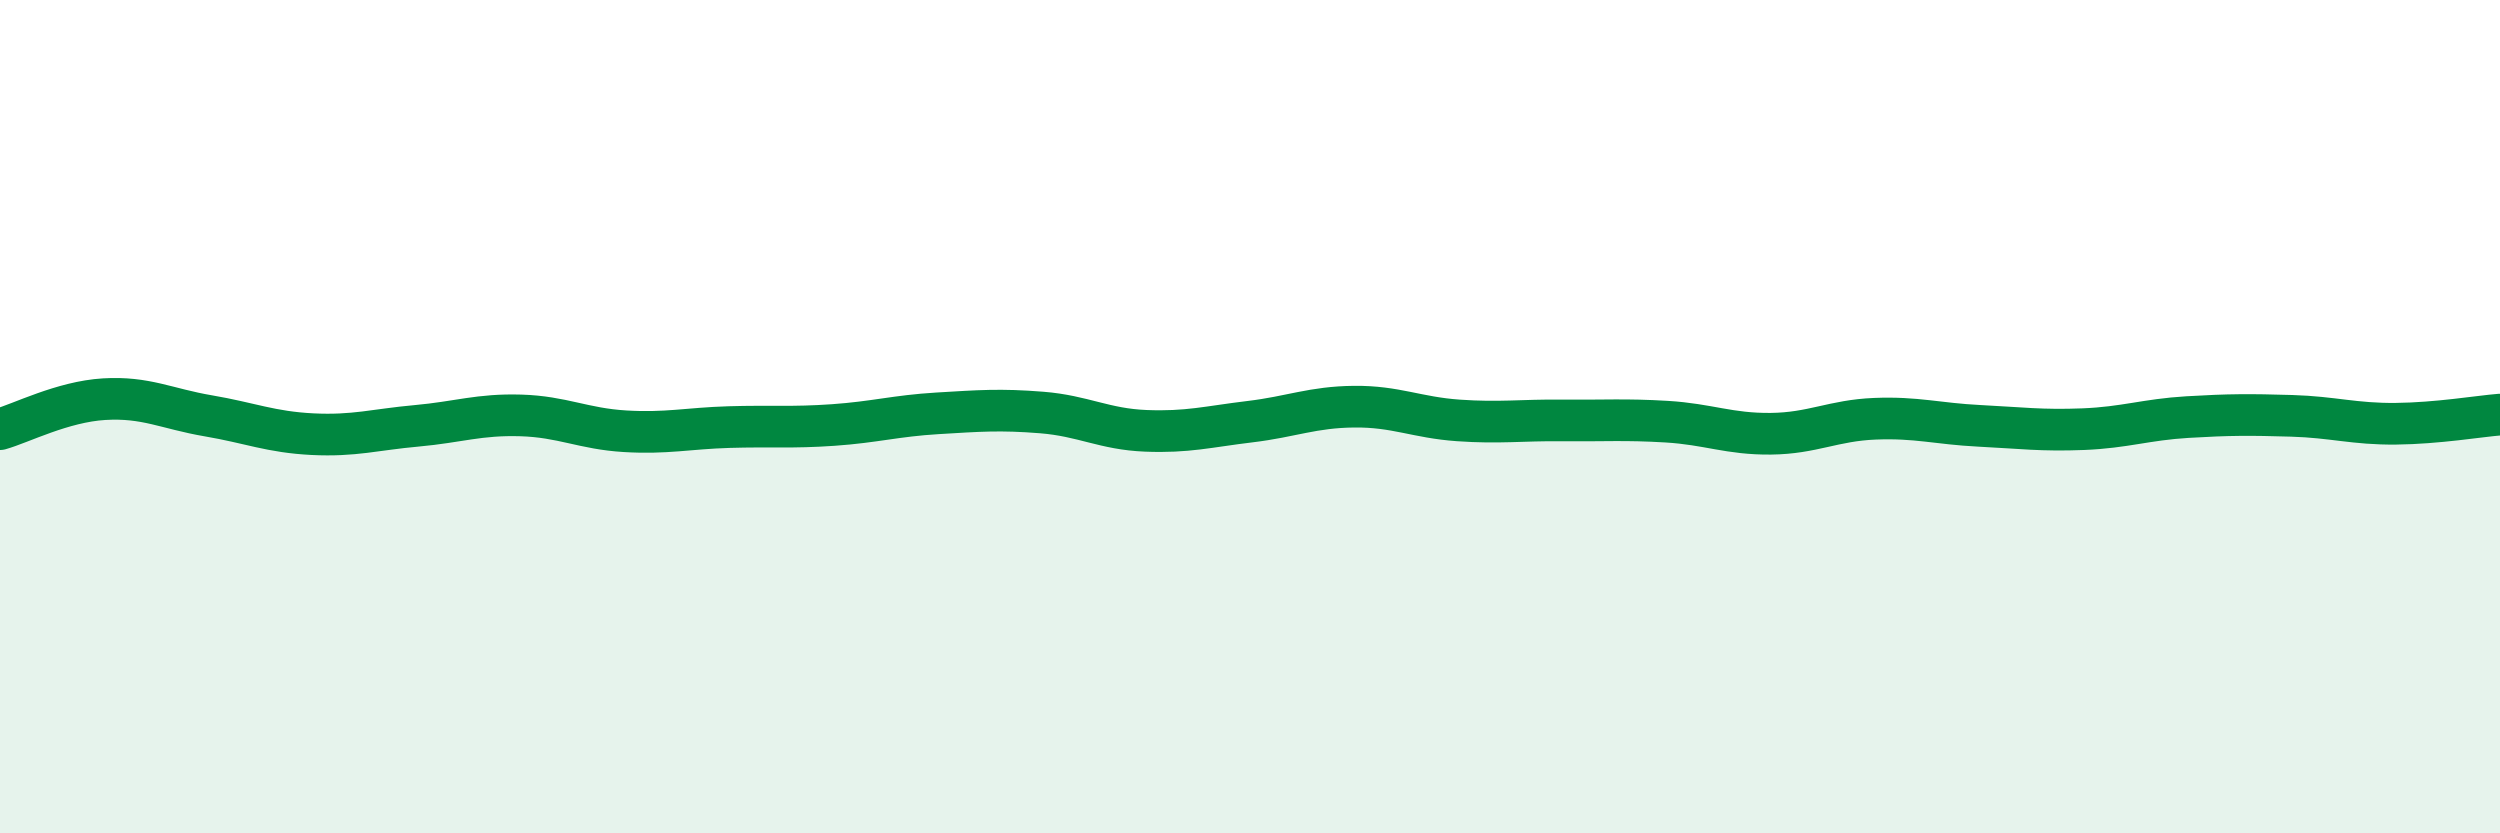
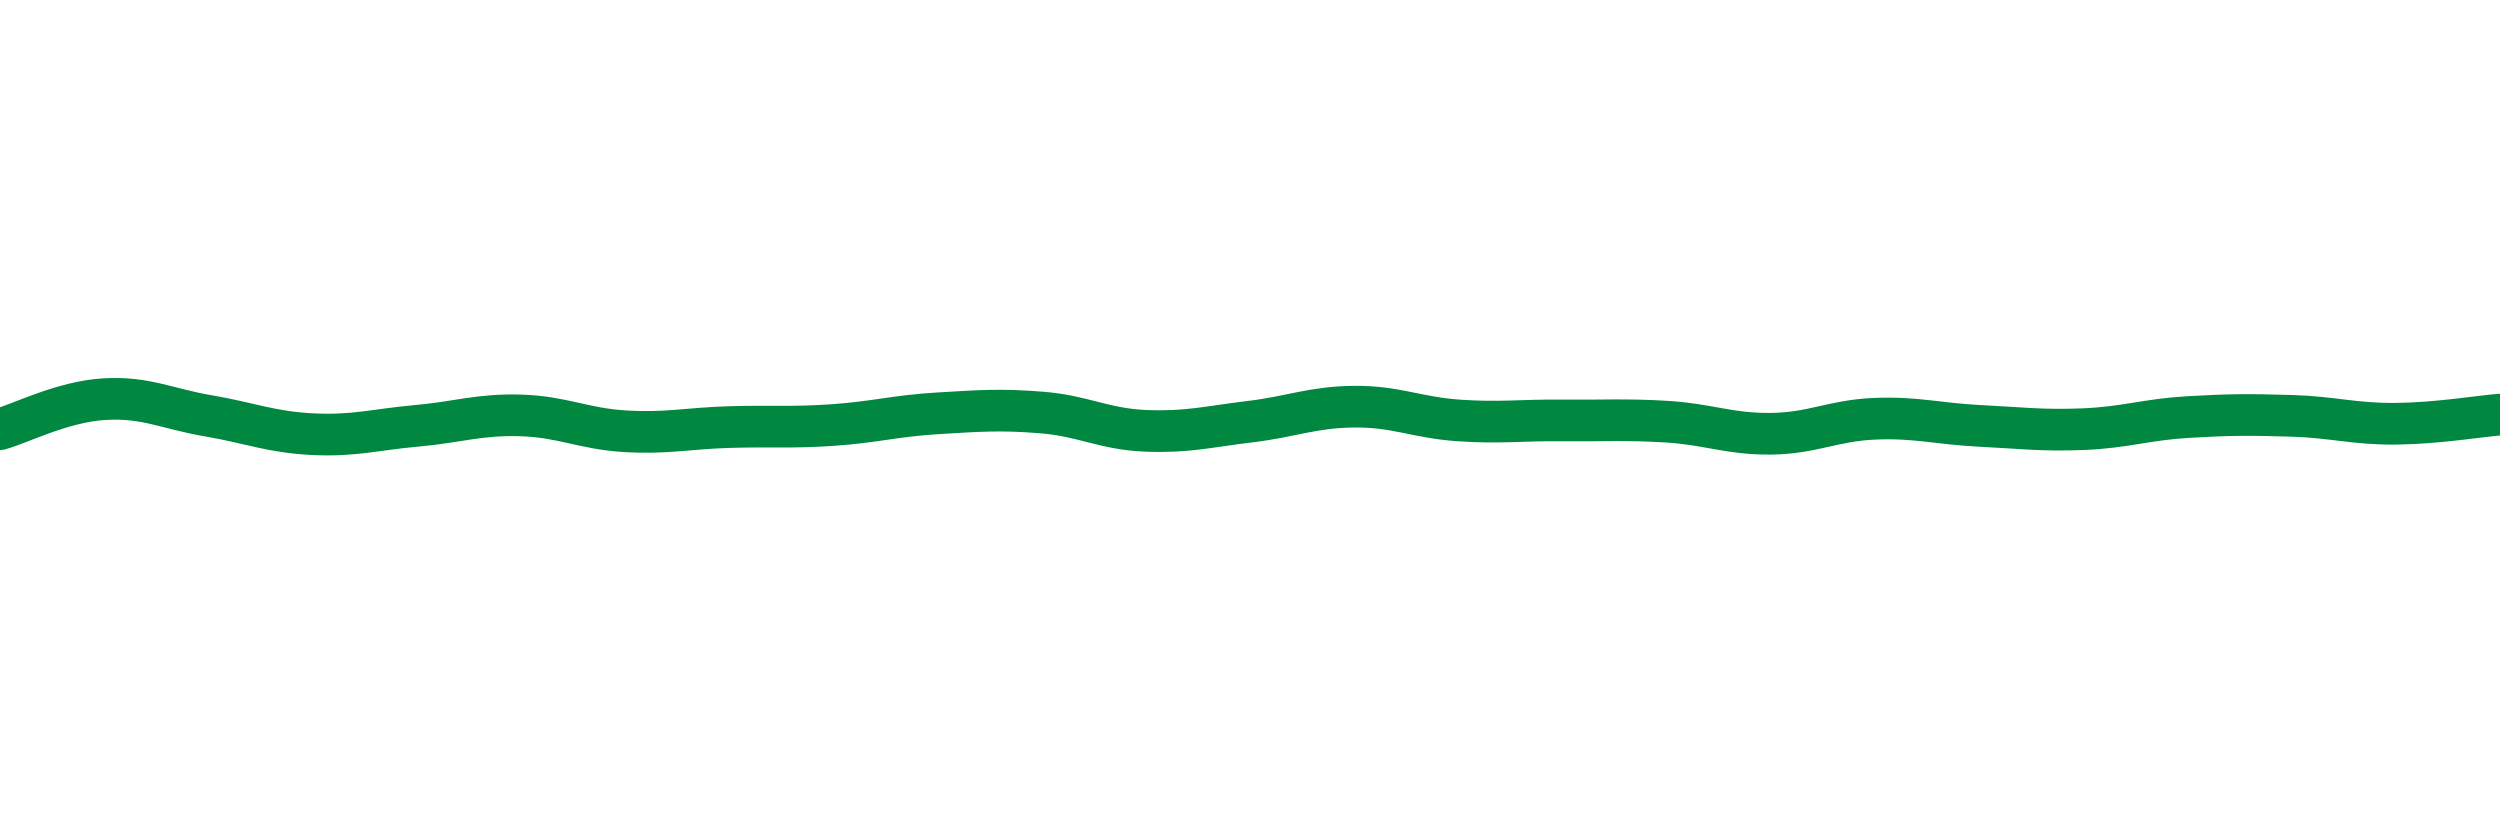
<svg xmlns="http://www.w3.org/2000/svg" width="60" height="20" viewBox="0 0 60 20">
-   <path d="M 0,10.3 C 0.5,10.16 1.5,9.64 2.5,9.58 C 3.5,9.52 4,9.81 5,9.98 C 6,10.15 6.5,10.37 7.5,10.42 C 8.5,10.47 9,10.31 10,10.22 C 11,10.13 11.5,9.94 12.5,9.97 C 13.5,10 14,10.29 15,10.35 C 16,10.41 16.5,10.28 17.5,10.25 C 18.5,10.22 19,10.27 20,10.2 C 21,10.13 21.5,9.98 22.5,9.92 C 23.5,9.86 24,9.82 25,9.9 C 26,9.98 26.5,10.3 27.5,10.34 C 28.5,10.38 29,10.24 30,10.12 C 31,10 31.5,9.77 32.5,9.76 C 33.5,9.75 34,10.02 35,10.09 C 36,10.16 36.5,10.08 37.5,10.09 C 38.5,10.1 39,10.06 40,10.12 C 41,10.18 41.5,10.42 42.5,10.41 C 43.5,10.4 44,10.09 45,10.05 C 46,10.01 46.5,10.17 47.5,10.22 C 48.5,10.27 49,10.34 50,10.3 C 51,10.26 51.5,10.07 52.5,10.01 C 53.5,9.95 54,9.95 55,9.98 C 56,10.01 56.5,10.18 57.5,10.17 C 58.5,10.16 59.5,9.99 60,9.95L60 20L0 20Z" fill="#008740" opacity="0.1" stroke-linecap="round" stroke-linejoin="round" />
  <path d="M 0,10.3 C 0.5,10.16 1.5,9.64 2.5,9.58 C 3.5,9.52 4,9.81 5,9.98 C 6,10.15 6.5,10.37 7.5,10.42 C 8.5,10.47 9,10.31 10,10.22 C 11,10.13 11.5,9.94 12.5,9.97 C 13.5,10 14,10.29 15,10.35 C 16,10.41 16.5,10.28 17.5,10.25 C 18.5,10.22 19,10.27 20,10.2 C 21,10.13 21.5,9.98 22.5,9.92 C 23.5,9.86 24,9.82 25,9.9 C 26,9.98 26.5,10.3 27.5,10.34 C 28.5,10.38 29,10.24 30,10.12 C 31,10 31.5,9.77 32.5,9.76 C 33.5,9.75 34,10.02 35,10.09 C 36,10.16 36.5,10.08 37.5,10.09 C 38.5,10.1 39,10.06 40,10.12 C 41,10.18 41.5,10.42 42.5,10.41 C 43.5,10.4 44,10.09 45,10.05 C 46,10.01 46.5,10.17 47.5,10.22 C 48.5,10.27 49,10.34 50,10.3 C 51,10.26 51.5,10.07 52.5,10.01 C 53.5,9.95 54,9.95 55,9.98 C 56,10.01 56.5,10.18 57.5,10.17 C 58.5,10.16 59.5,9.99 60,9.95" stroke="#008740" stroke-width="1" fill="none" stroke-linecap="round" stroke-linejoin="round" />
</svg>